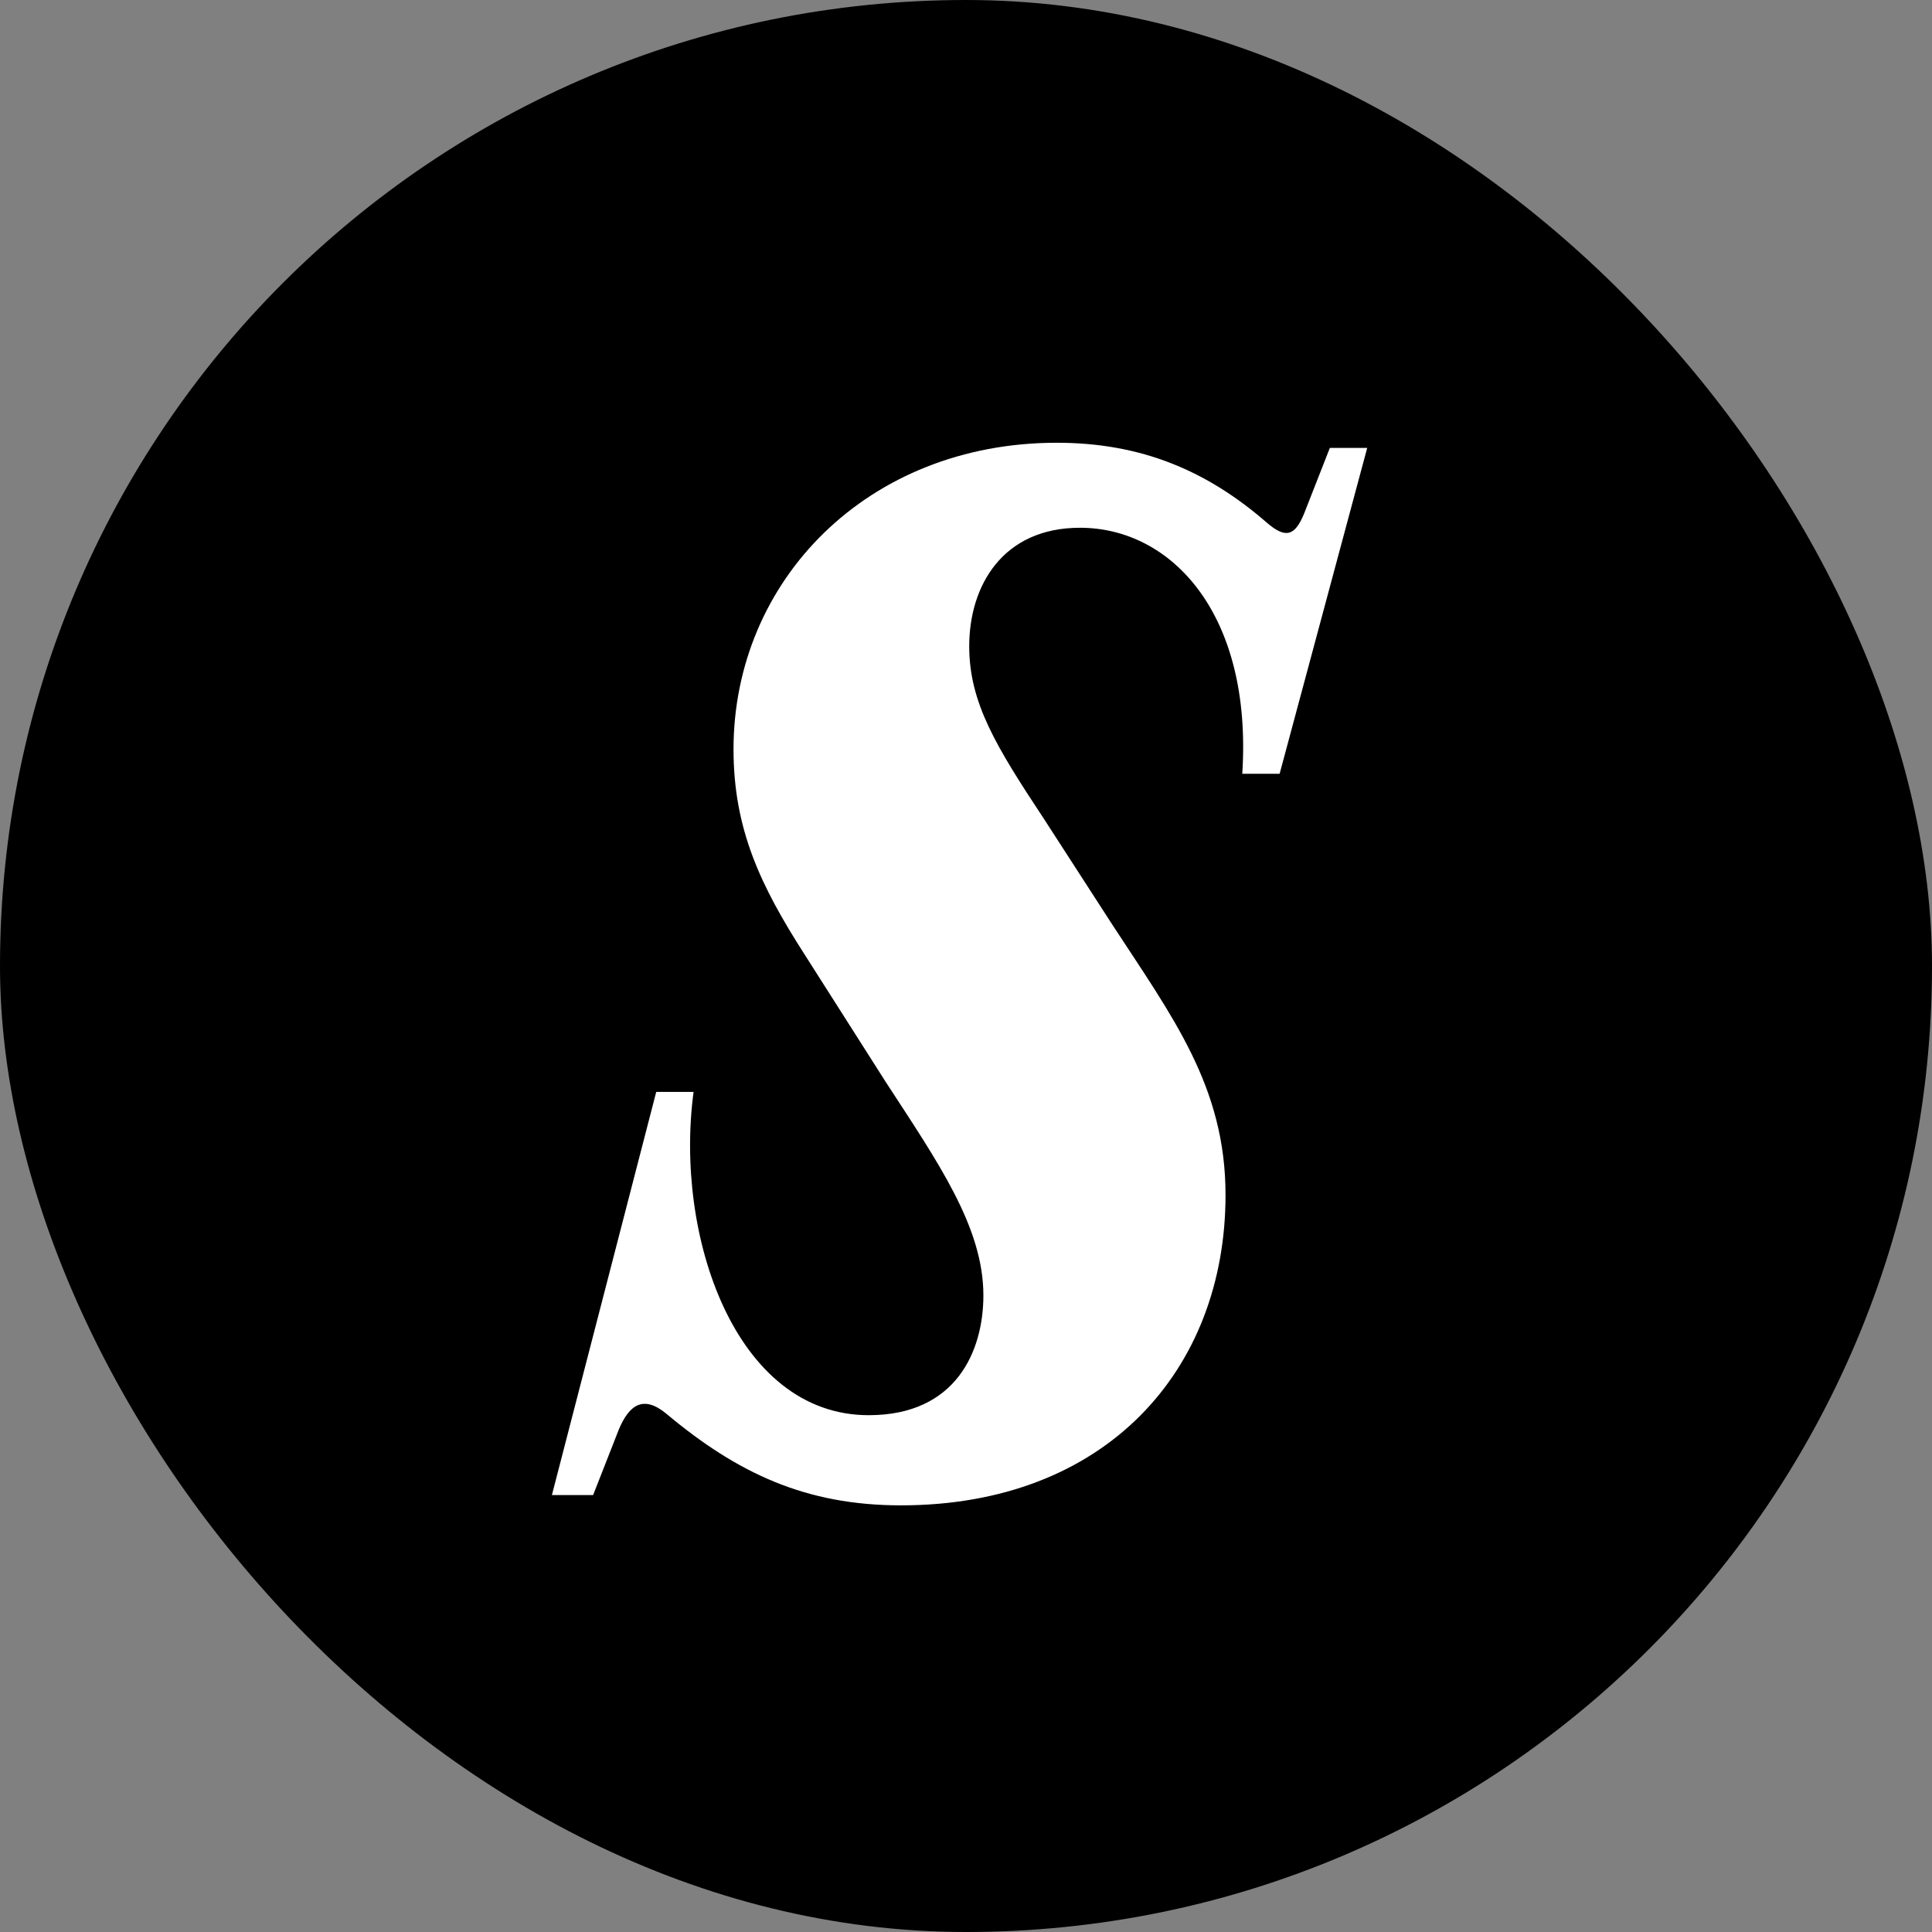
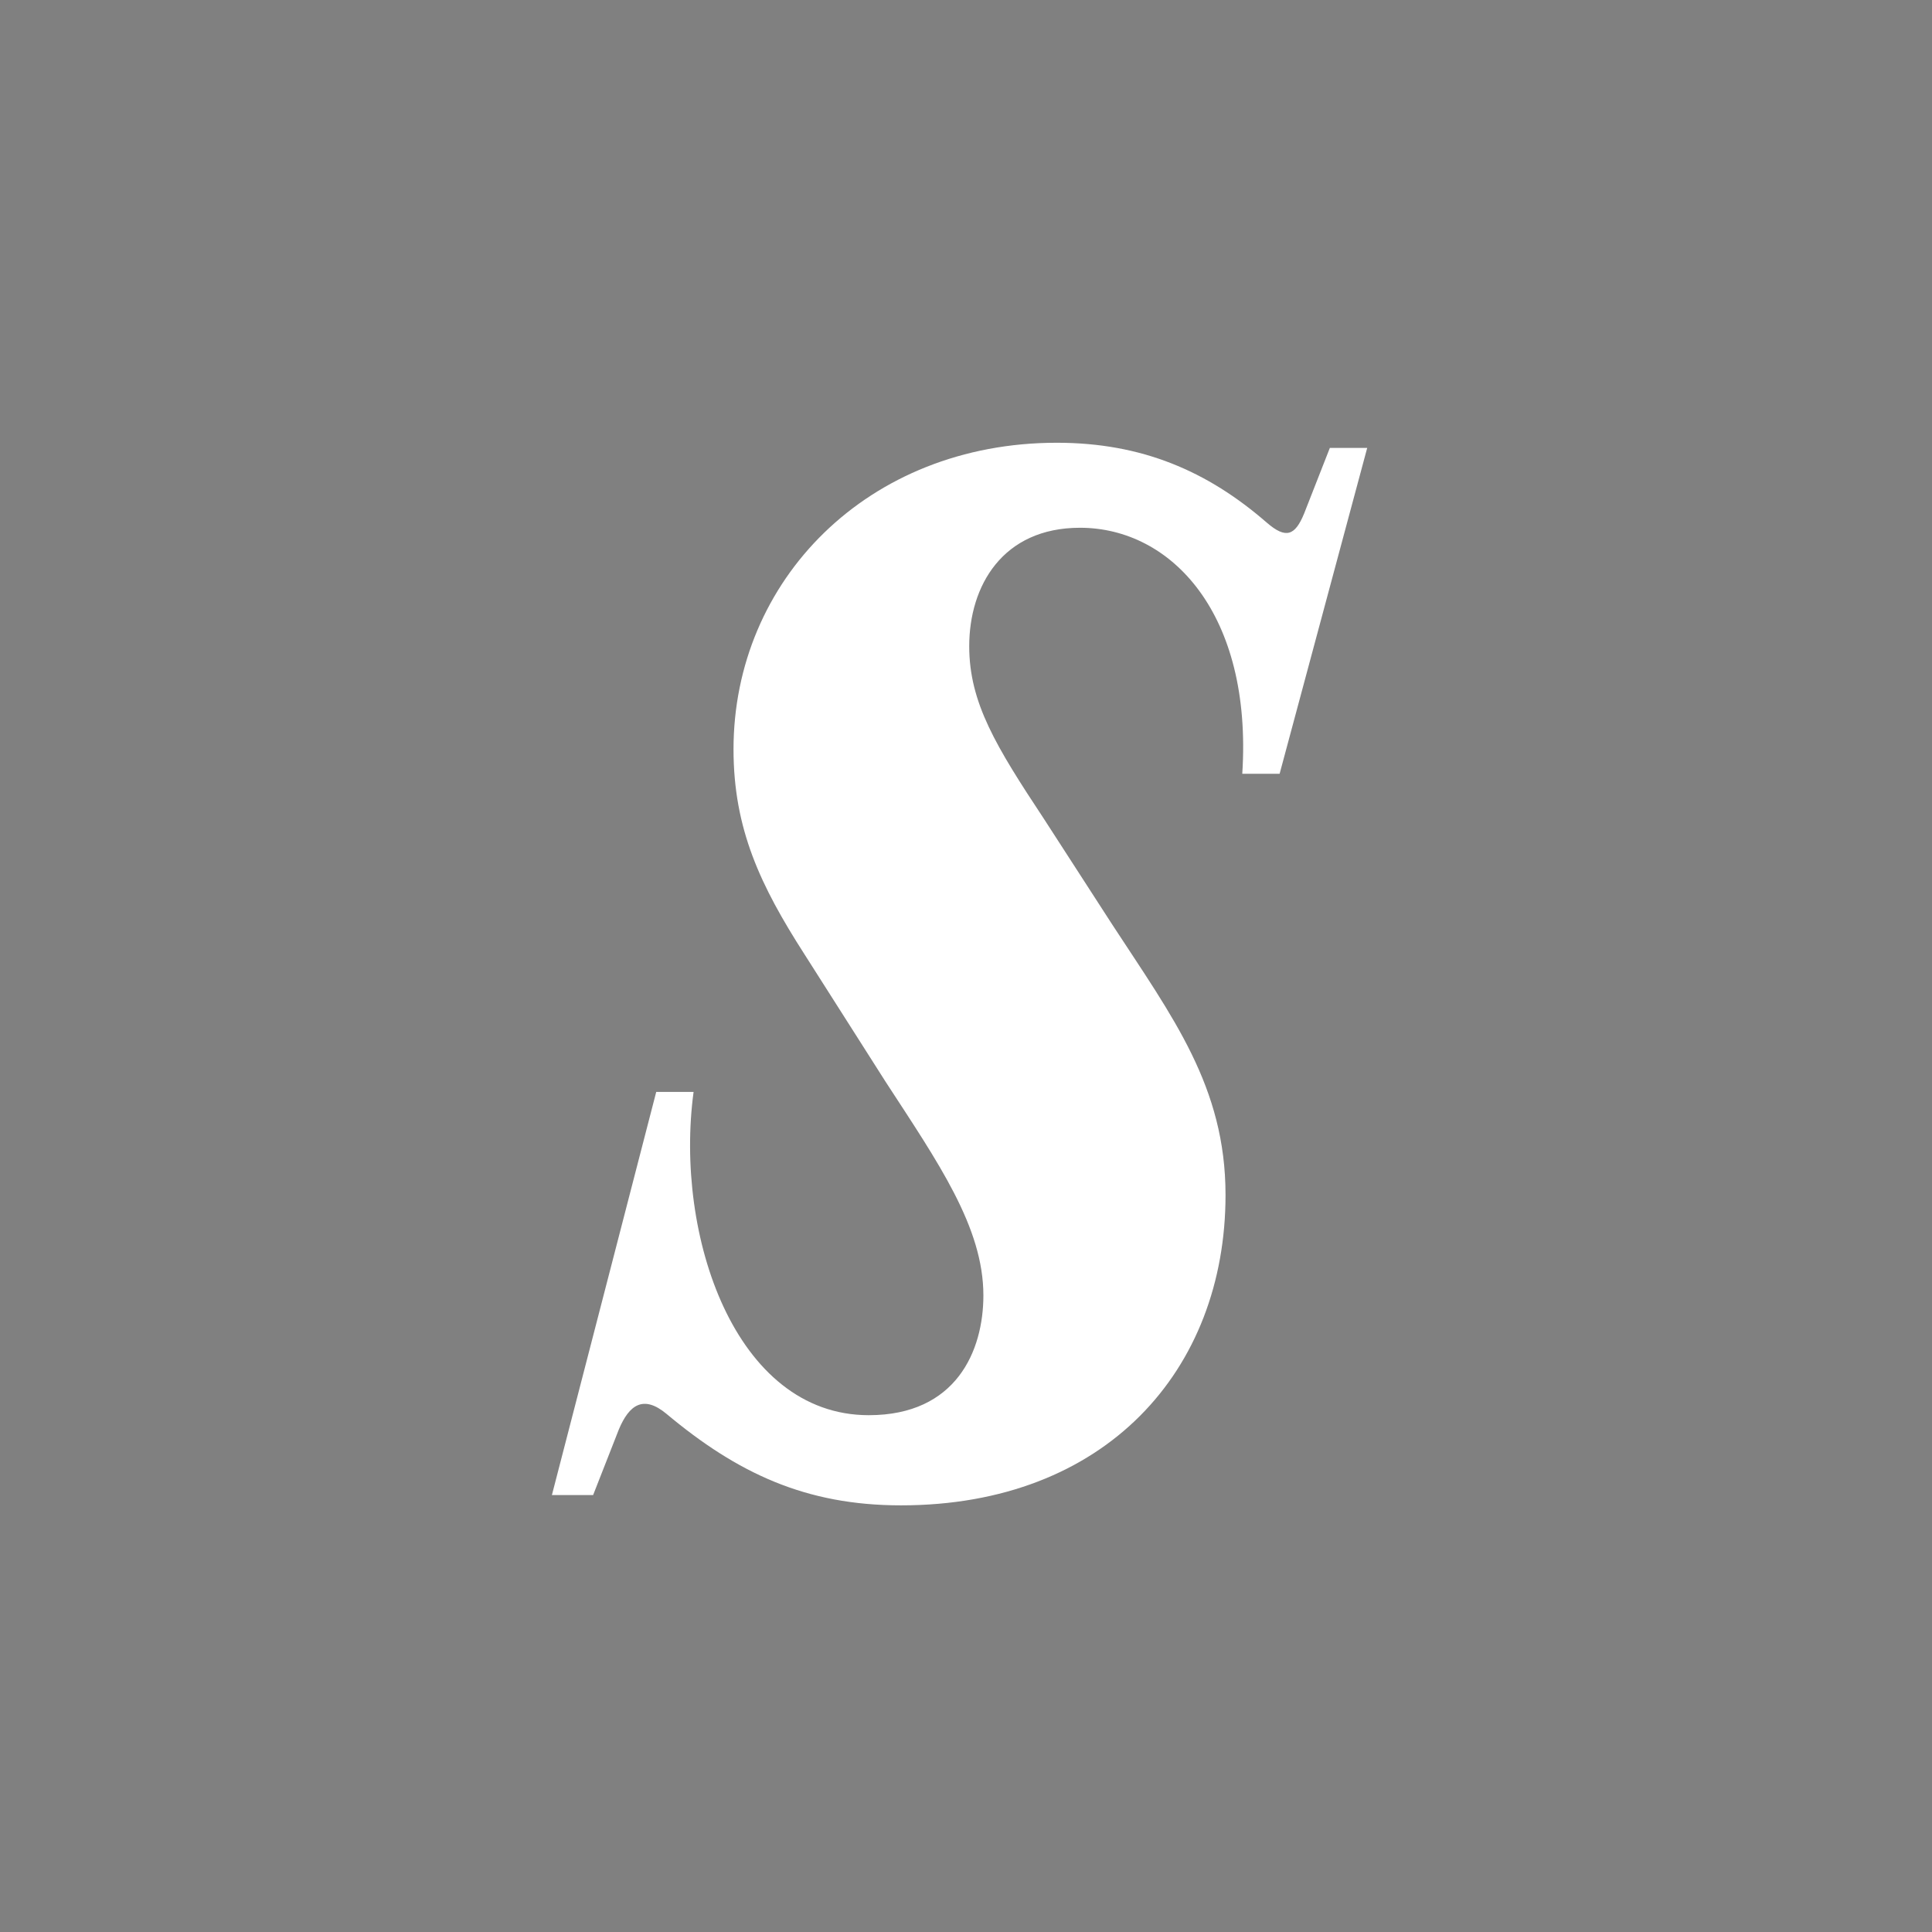
<svg xmlns="http://www.w3.org/2000/svg" width="48" height="48" viewBox="0 0 48 48" fill="none">
  <rect x="0" y="0" width="48" height="48" fill="#808080" stroke="none" />
-   <rect width="48" height="48" rx="24" fill="black" />
  <path d="M22.384 37.4C20.016 37.4 18.32 36.6 16.56 35.128C15.984 34.648 15.632 34.904 15.376 35.512L14.736 37.144H13.712L16.304 27.128H17.232C16.752 30.68 18.256 35.16 21.584 35.16C23.76 35.16 24.432 33.56 24.432 32.184C24.432 30.488 23.312 28.888 22 26.872L19.984 23.704C18.896 22.008 18.224 20.6 18.224 18.616C18.224 14.424 21.552 11 26.256 11C28.368 11 30 11.704 31.472 12.984C31.952 13.4 32.176 13.304 32.4 12.76L33.04 11.128H33.968L31.792 19.224H30.864C31.12 15.256 29.104 13.112 26.832 13.112C24.912 13.112 24.08 14.552 24.08 16.056C24.08 17.464 24.752 18.552 25.936 20.344L27.632 22.968C29.136 25.272 30.448 27 30.448 29.688C30.448 34.04 27.472 37.4 22.384 37.4Z" fill="white" />
</svg>